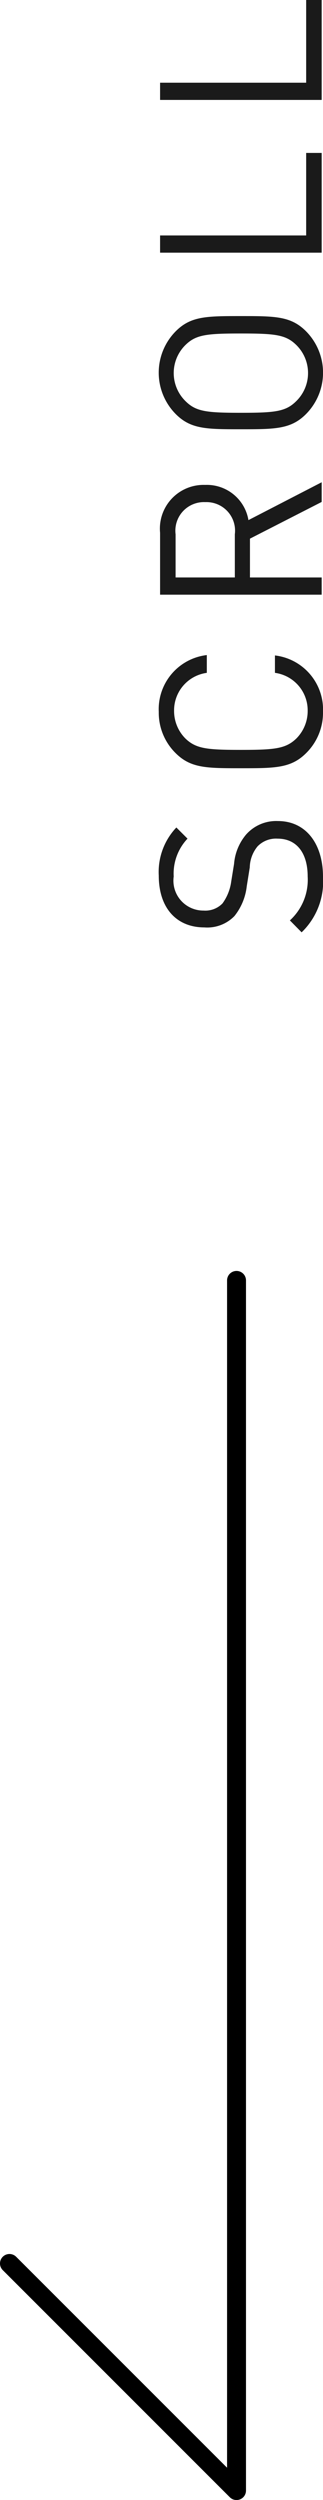
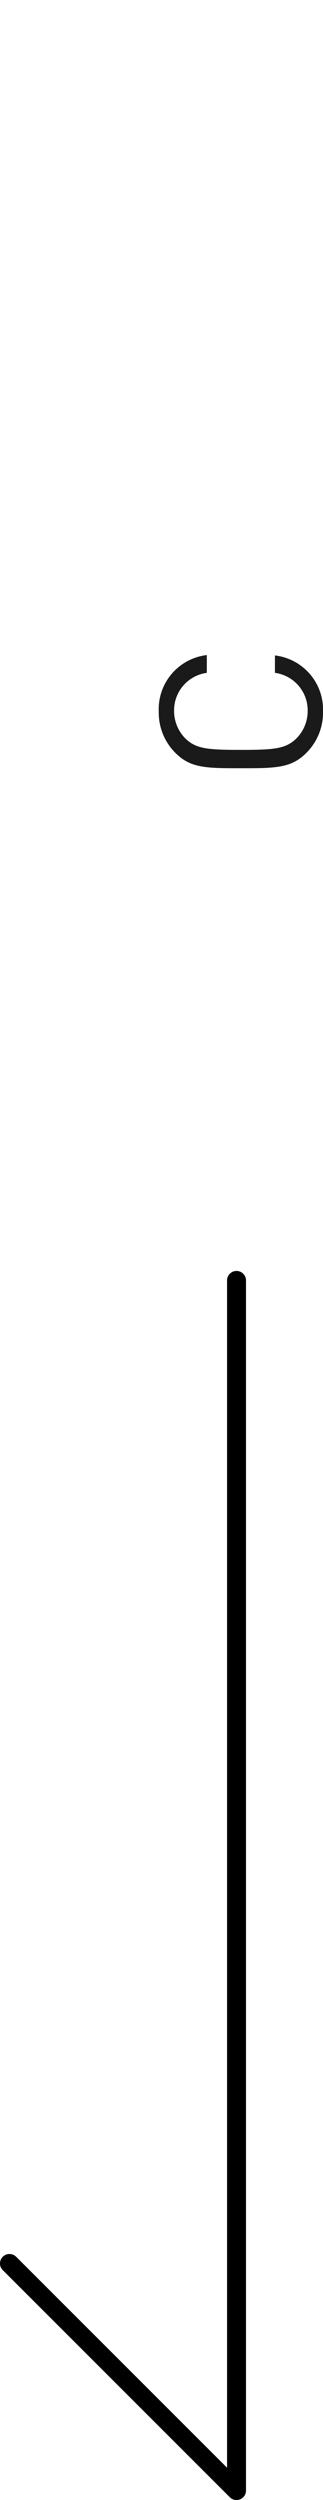
<svg xmlns="http://www.w3.org/2000/svg" viewBox="0 0 17.07 132.09">
  <defs>
    <style>.cls-1{fill:#1a1a1a;}.cls-2{fill:none;stroke:#000;stroke-linecap:round;stroke-linejoin:round;}</style>
  </defs>
  <g id="レイヤー_2" data-name="レイヤー 2">
    <g id="レイヤー_1-2" data-name="レイヤー 1">
-       <path class="cls-1" d="M17.07,46.33a3.72,3.72,0,0,1-1.13,2.93l-.62-.63a2.91,2.91,0,0,0,.94-2.32c0-1.25-.59-2-1.59-2a1.35,1.35,0,0,0-1.06.41,1.81,1.81,0,0,0-.41,1.11l-.16,1a3.06,3.06,0,0,1-.65,1.57A2,2,0,0,1,10.8,49c-1.45,0-2.41-1-2.41-2.74a3.42,3.42,0,0,1,.93-2.54l.59.59a2.69,2.69,0,0,0-.73,2,1.58,1.58,0,0,0,1.58,1.8,1.26,1.26,0,0,0,1-.38,2.55,2.55,0,0,0,.46-1.16l.15-.93A2.75,2.75,0,0,1,13,44.1a2.12,2.12,0,0,1,1.69-.72C16.15,43.38,17.07,44.56,17.07,46.33Z" />
      <path class="cls-1" d="M17.07,37.61a3,3,0,0,1-.89,2.18c-.8.8-1.64.8-3.45.8s-2.65,0-3.45-.8a3,3,0,0,1-.89-2.18,2.88,2.88,0,0,1,2.54-3v.94a2,2,0,0,0-1.73,2,2.06,2.06,0,0,0,.6,1.47c.56.54,1.14.6,2.93.6s2.37-.06,2.93-.6a2.06,2.06,0,0,0,.6-1.47,2,2,0,0,0-1.73-2v-.92A2.88,2.88,0,0,1,17.07,37.61Z" />
-       <path class="cls-1" d="M17,26.52l-3.79,1.94v2.05H17v.91H8.46V28.15a2.31,2.31,0,0,1,2.38-2.53,2.23,2.23,0,0,1,2.29,1.86l3.87-2ZM9.28,28.23v2.28h3.13V28.23a1.51,1.51,0,0,0-1.56-1.7A1.51,1.51,0,0,0,9.28,28.23Z" />
-       <path class="cls-1" d="M16.18,17.51a3.11,3.11,0,0,1,0,4.36c-.8.81-1.64.81-3.45.81s-2.65,0-3.45-.81a3.11,3.11,0,0,1,0-4.36c.8-.81,1.64-.81,3.45-.81S15.38,16.7,16.18,17.51Zm-6.36.7a2.08,2.08,0,0,0,0,3c.55.54,1.12.6,2.91.6s2.36-.06,2.91-.6a2.08,2.08,0,0,0,0-3c-.55-.53-1.12-.59-2.91-.59S10.37,17.68,9.82,18.21Z" />
-       <path class="cls-1" d="M17,13.35H8.46v-.91h7.72V8.08H17Z" />
-       <path class="cls-1" d="M17,5.28H8.46V4.37h7.72V0H17Z" />
      <polyline class="cls-2" points="0.5 119.59 12.5 131.59 12.5 67.65" />
    </g>
  </g>
</svg>